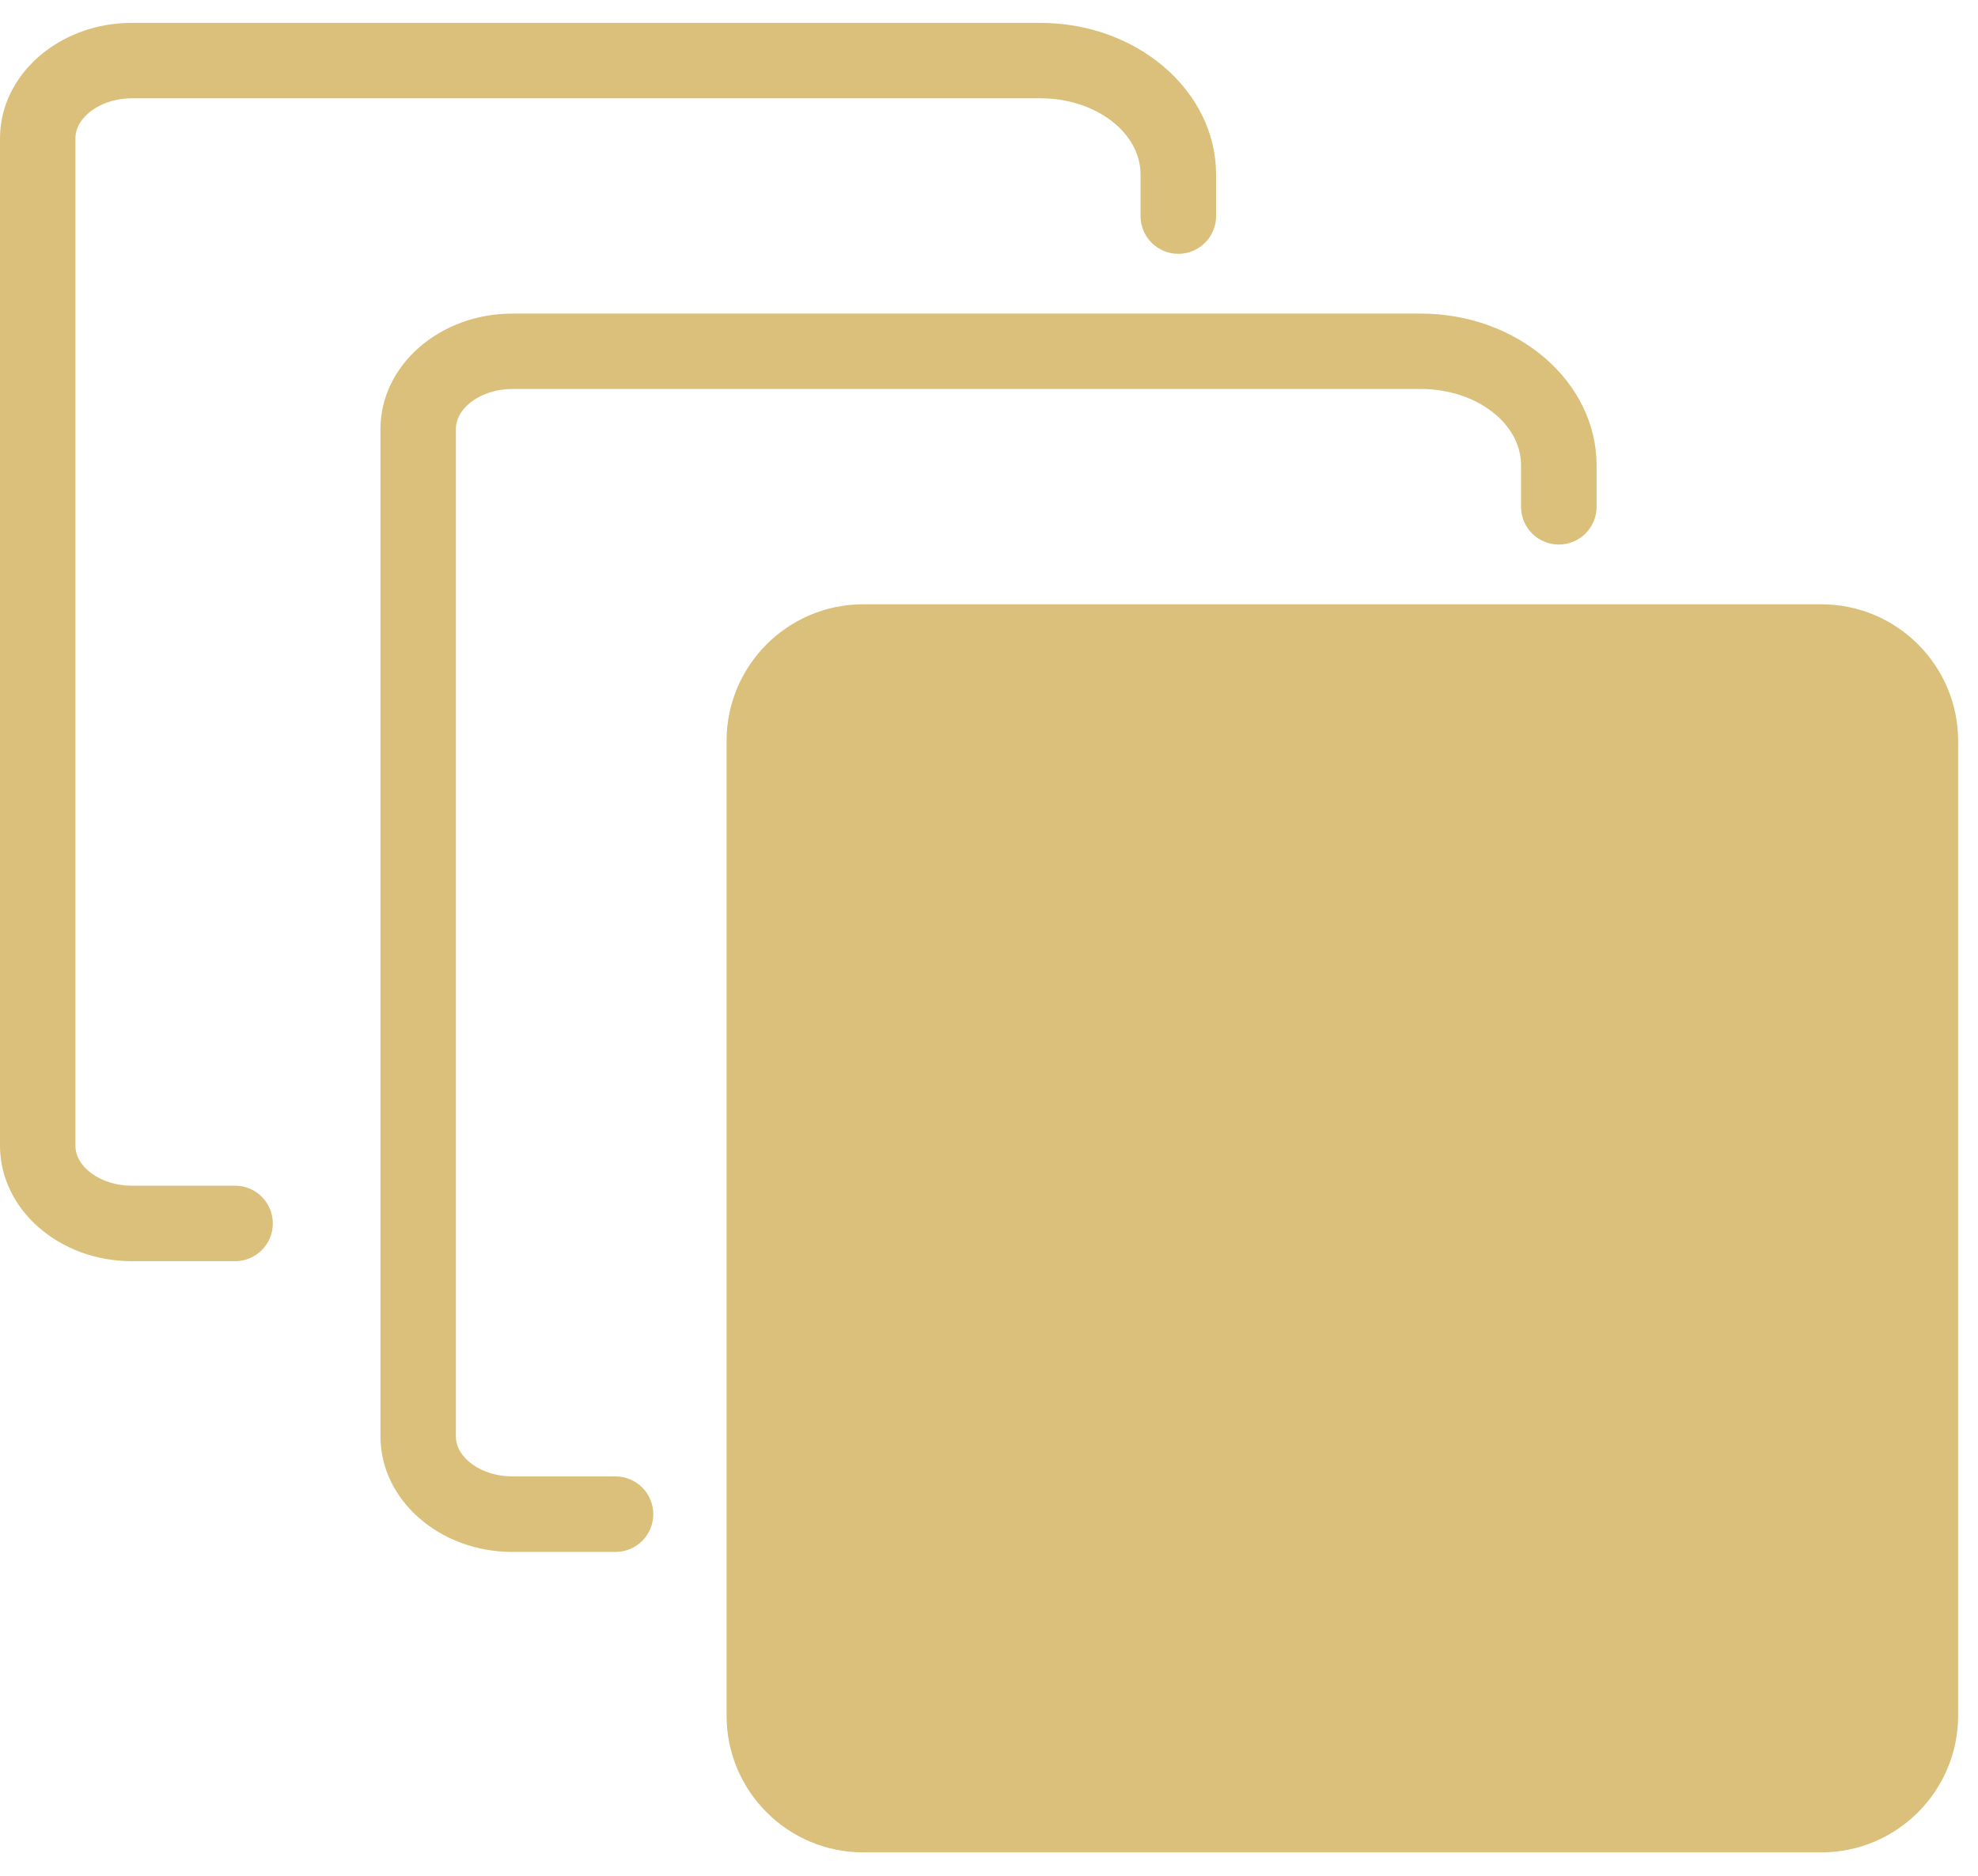
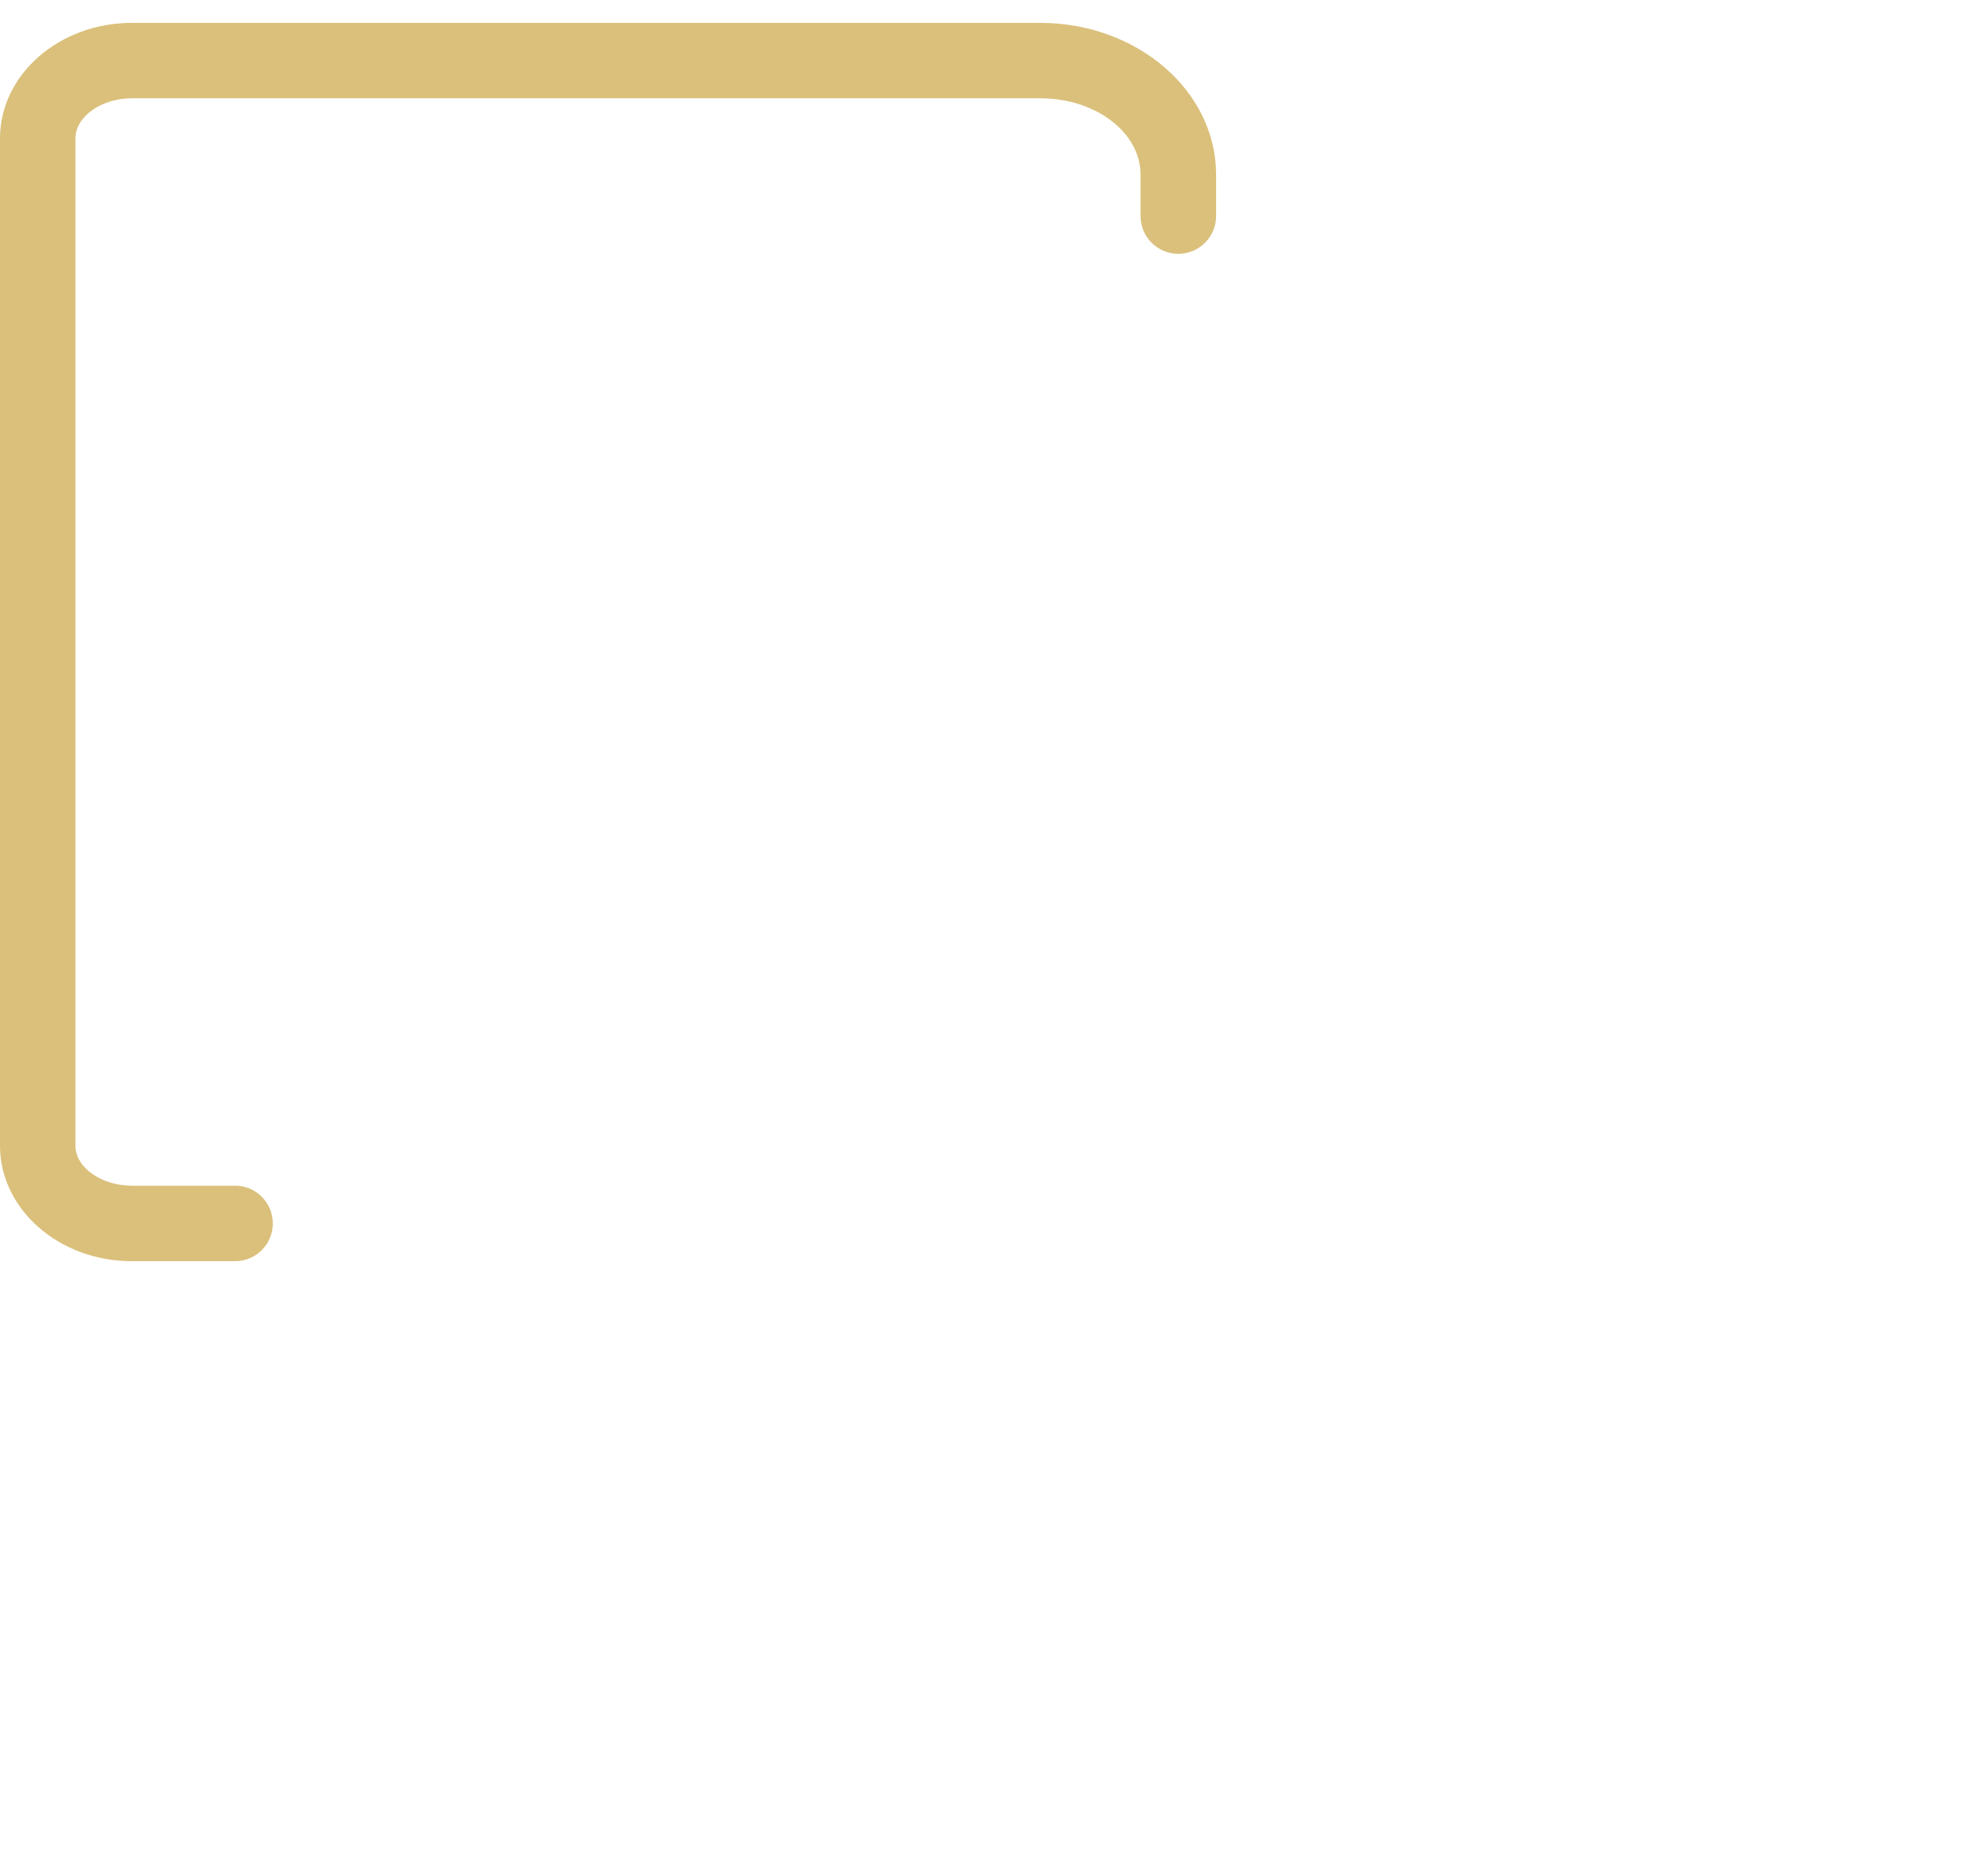
<svg xmlns="http://www.w3.org/2000/svg" width="58" height="55" viewBox="0 0 58 55" fill="none">
-   <path d="M53.41 17.719H25.309C23.1 17.719 21.305 19.516 21.305 21.724V50.307C21.305 52.516 23.1 54.314 25.309 54.314H53.41C55.618 54.314 57.417 52.516 57.417 50.307V21.724C57.417 19.515 55.618 17.719 53.41 17.719V17.719Z" fill="#DAC07B" />
-   <path d="M18.051 43.291H15.023C14.125 43.291 13.368 42.754 13.368 42.117V12.58C13.368 11.945 14.125 11.405 15.023 11.405H41.66C43.283 11.405 44.601 12.41 44.601 13.645V14.862C44.601 15.472 45.098 15.967 45.708 15.967C46.318 15.967 46.816 15.472 46.816 14.862V13.645C46.816 11.19 44.501 9.195 41.66 9.195H15.023C12.891 9.195 11.156 10.713 11.156 12.58V42.117C11.156 43.985 12.891 45.505 15.023 45.505H18.051C18.661 45.505 19.156 45.009 19.156 44.399C19.156 43.789 18.661 43.291 18.051 43.291Z" fill="#DAC07B" />
  <path d="M6.895 34.767H3.866C2.969 34.767 2.212 34.23 2.212 33.592L2.212 4.057C2.212 3.421 2.969 2.882 3.866 2.882H30.505C32.127 2.882 33.444 3.885 33.444 5.119V6.337C33.444 6.947 33.941 7.443 34.551 7.443C35.161 7.443 35.659 6.947 35.659 6.337L35.659 5.12C35.659 2.666 33.347 0.671 30.505 0.671H3.866C1.734 0.671 0 2.19 0 4.056V33.592C0 35.461 1.733 36.98 3.866 36.98H6.895C7.505 36.98 8 36.484 8 35.874C8 35.263 7.505 34.766 6.895 34.766V34.767Z" fill="#DAC07B" />
</svg>